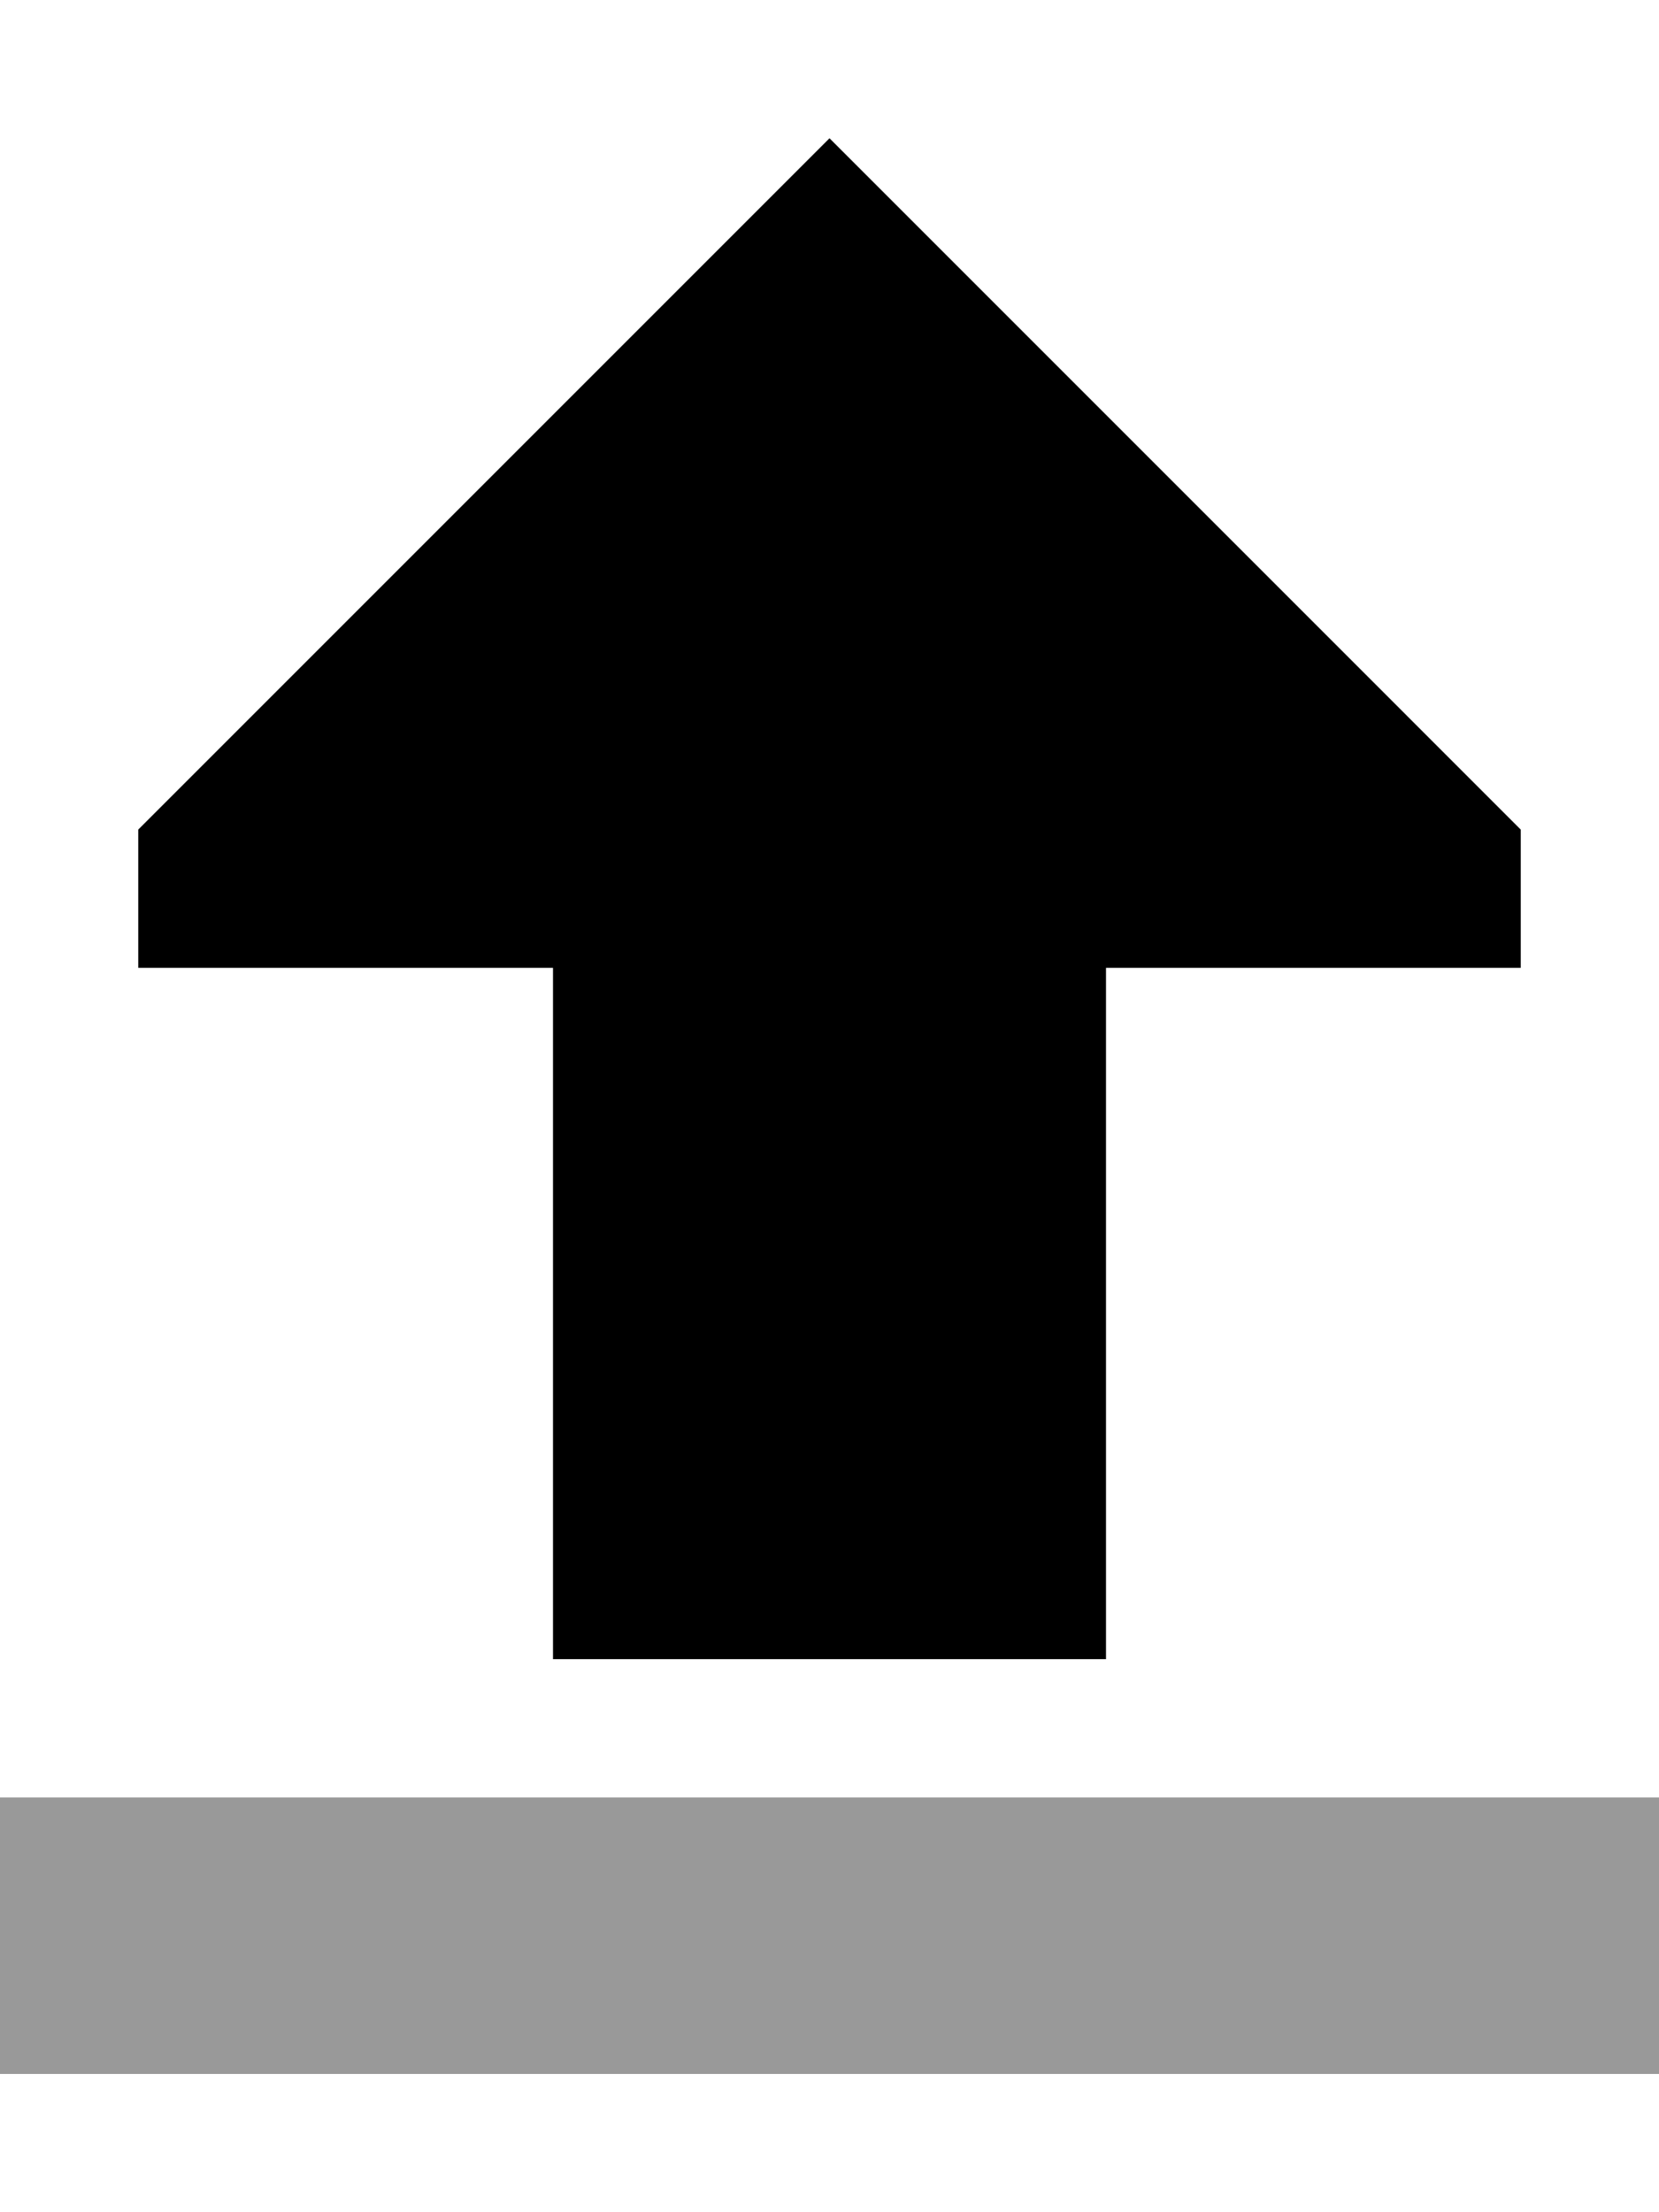
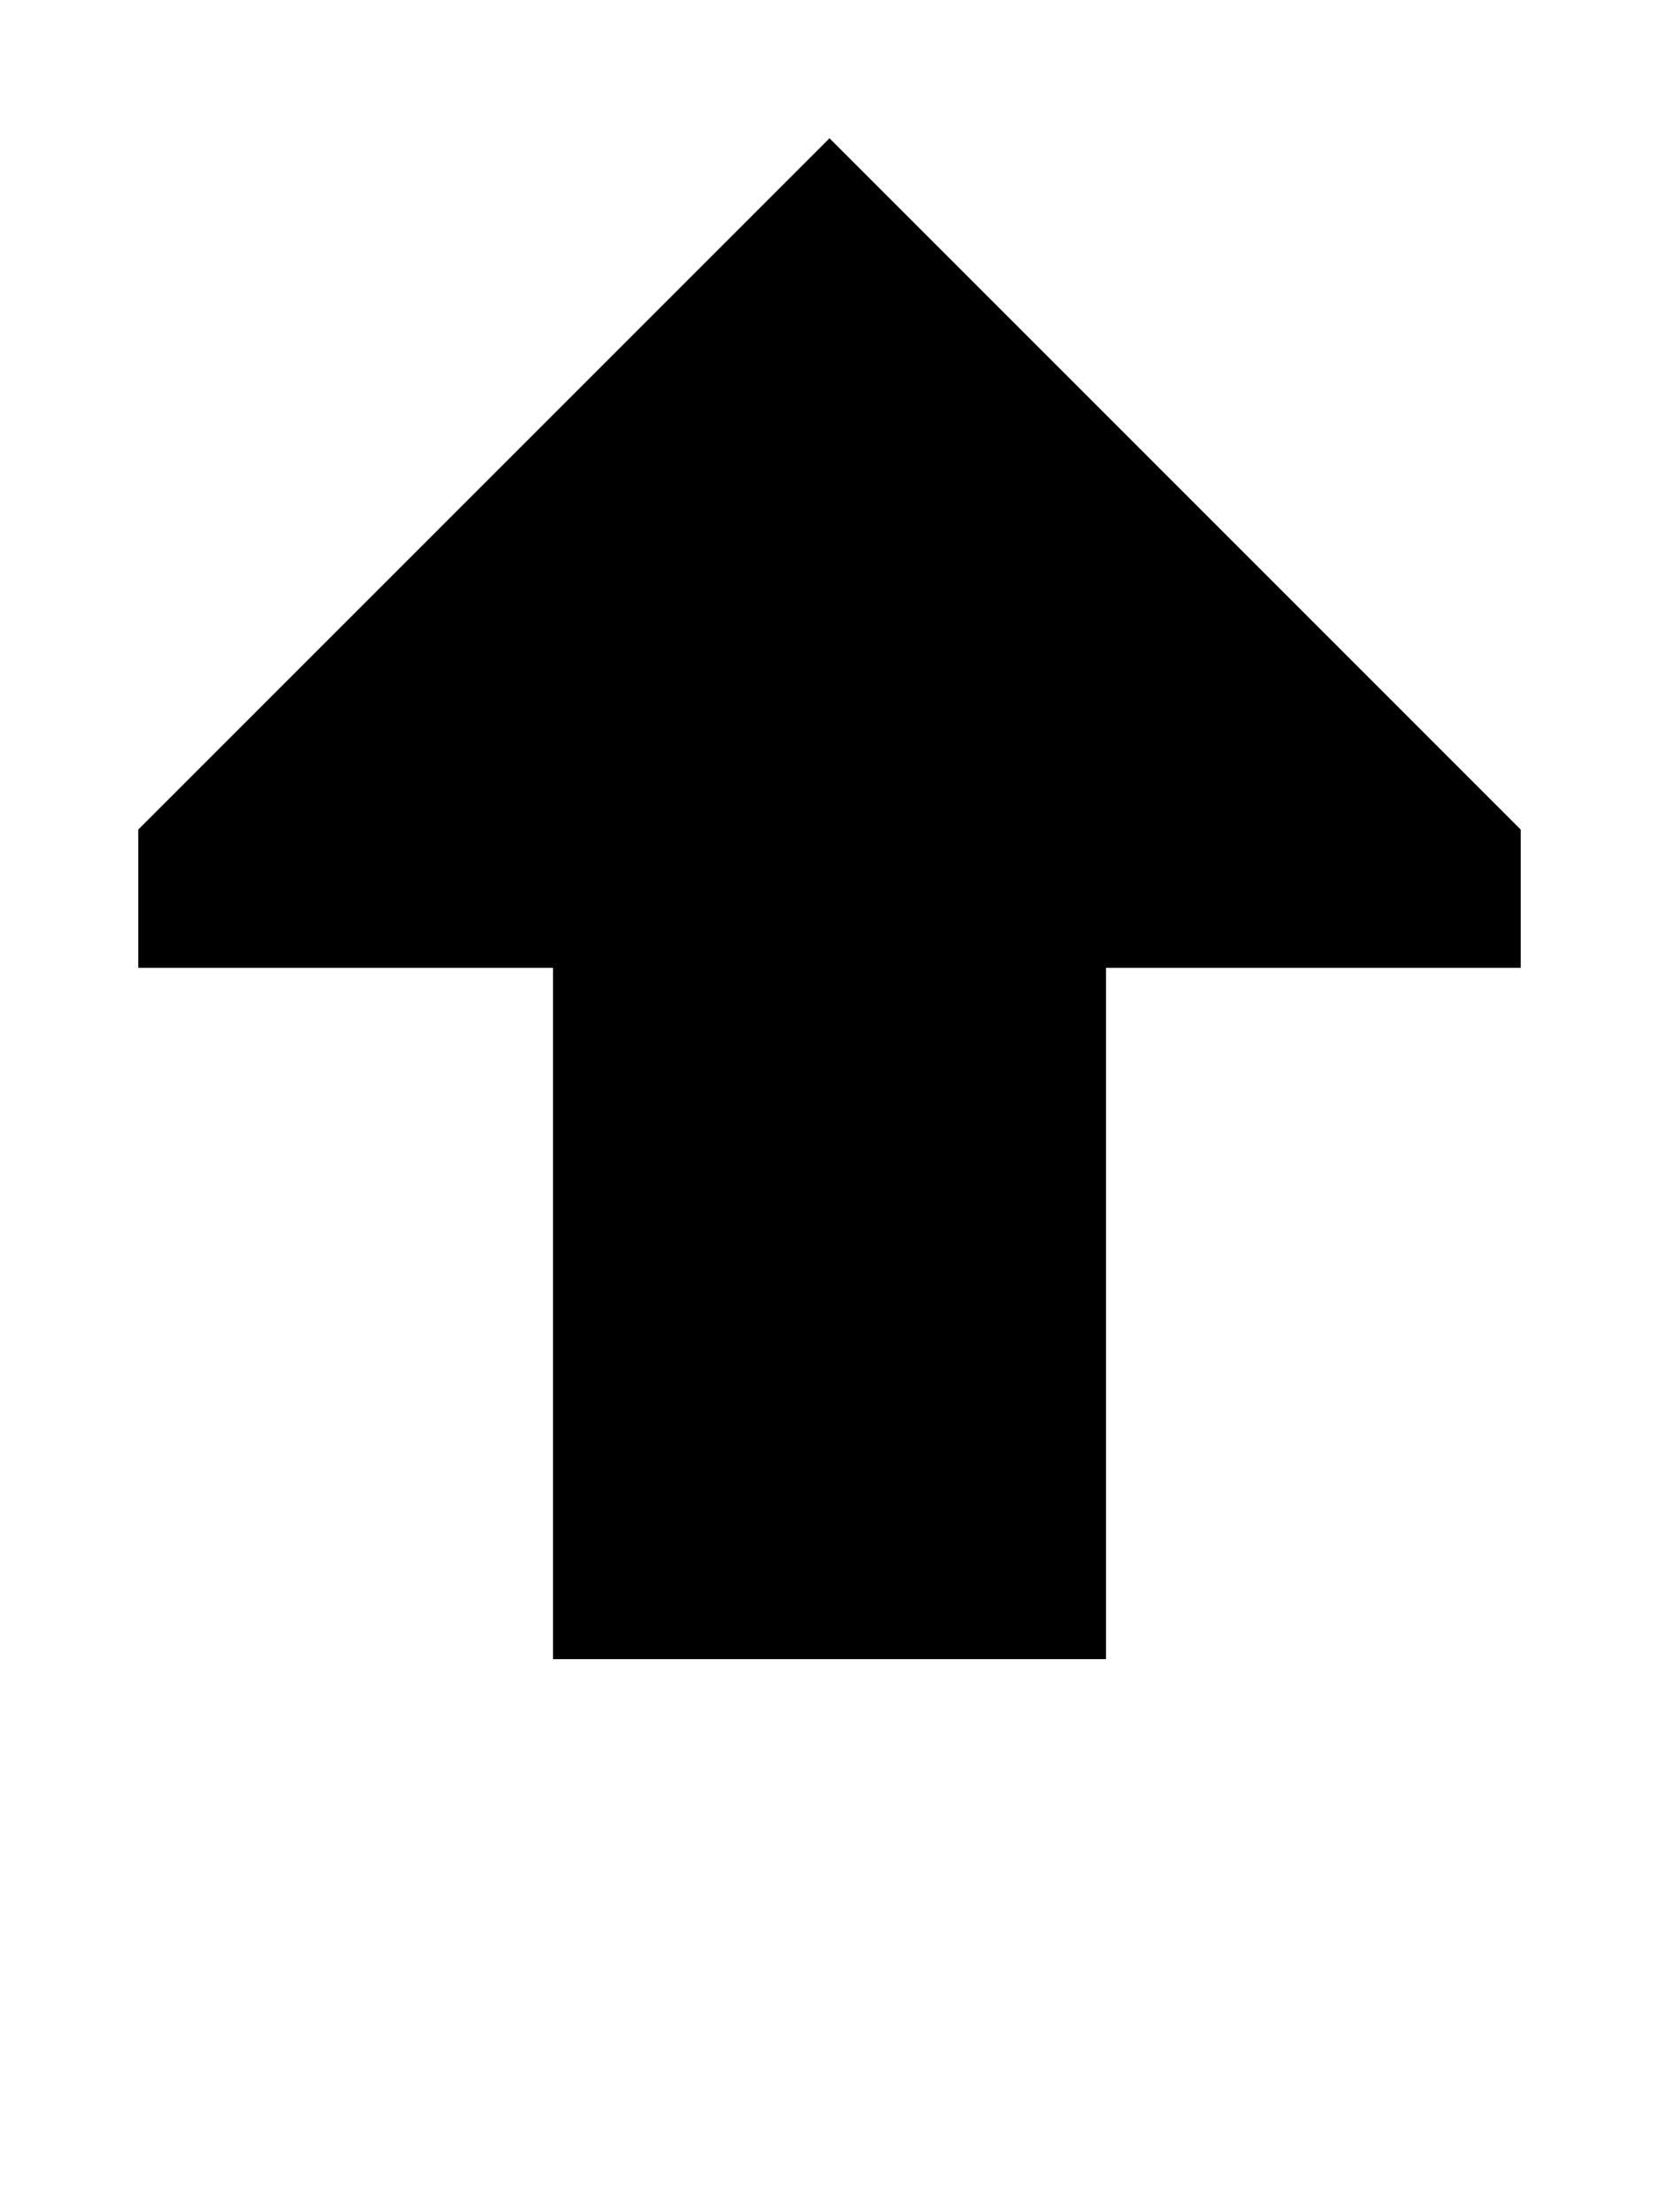
<svg xmlns="http://www.w3.org/2000/svg" viewBox="0 0 384 512">
-   <path class="fa-secondary" style="fill:inherit;opacity:.4;" d="M0 416l32 0 320 0 32 0 0 64-32 0L32 480 0 480l0-64z" />
  <path class="fa-primary" style="fill:inherit;opacity:1;" d="M192 32L32 192l0 32 96 0 0 160 128 0 0-160 96 0 0-32L192 32z" />
</svg>